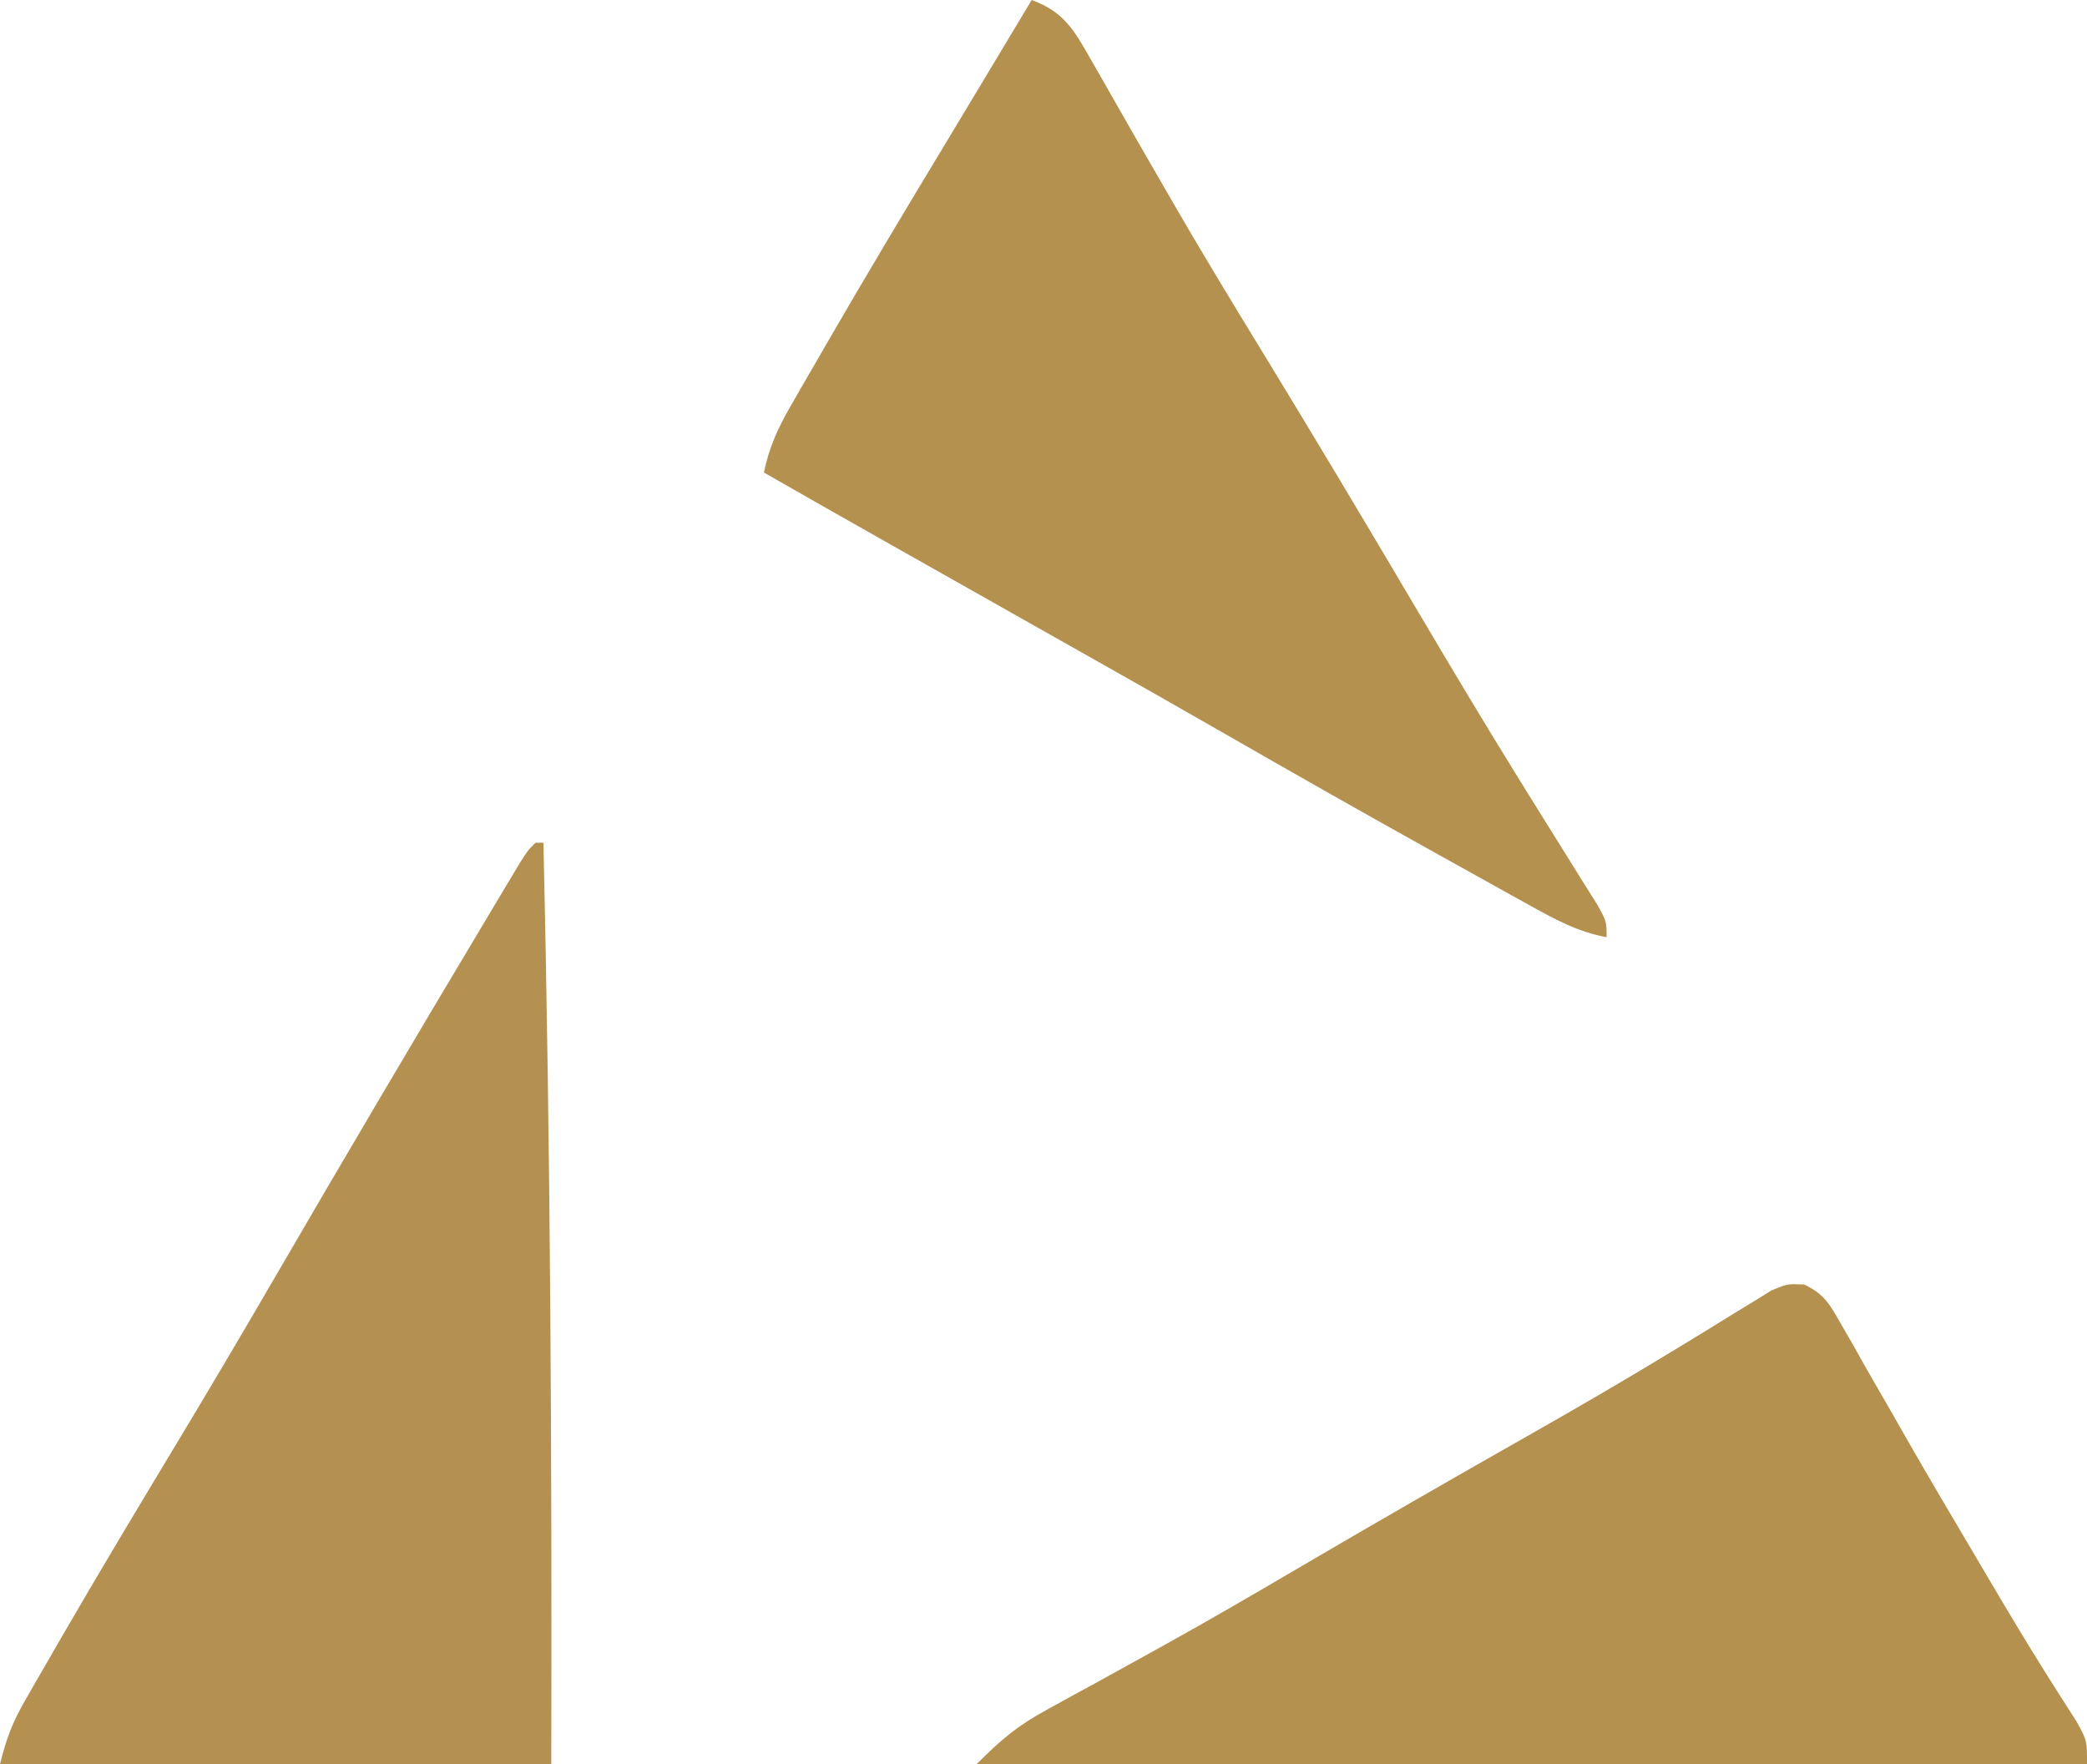
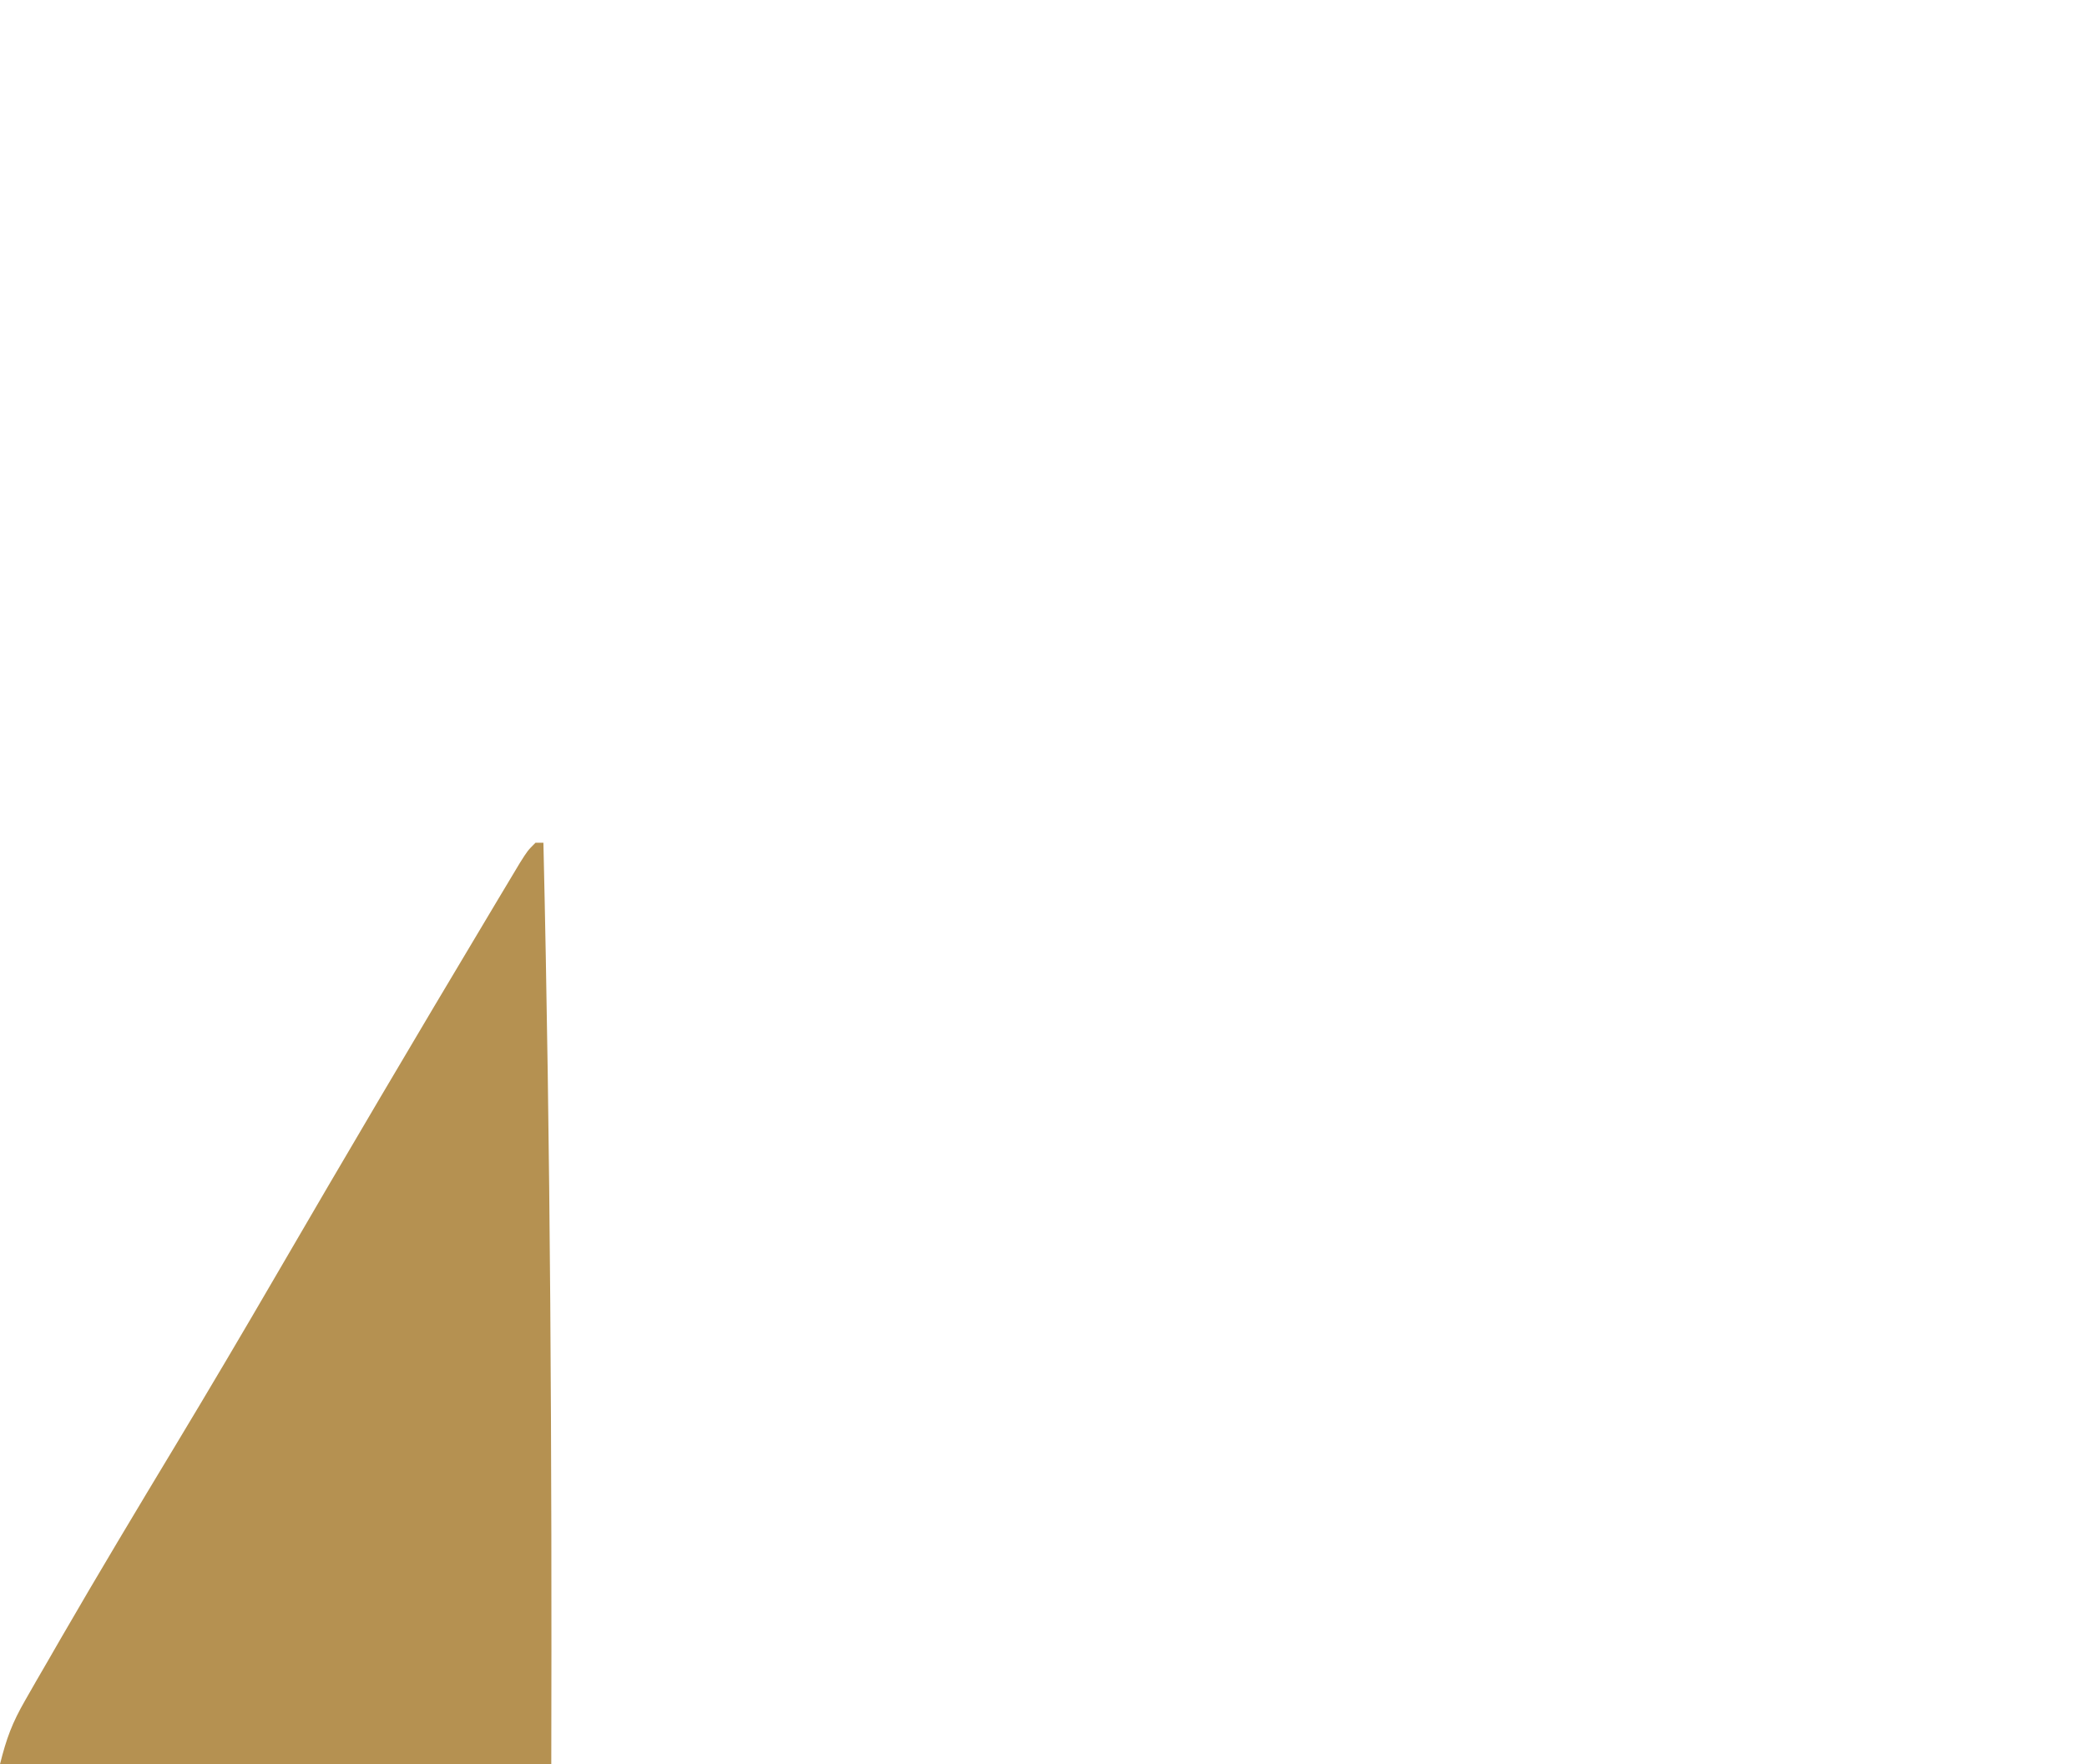
<svg xmlns="http://www.w3.org/2000/svg" version="1.1" width="265" height="224">
-   <path d="M0 0 C2.58 1.209 3.286 2.564 4.687 5.032 C5.194 5.908 5.701 6.785 6.224 7.688 C6.759 8.643 7.295 9.598 7.847 10.583 C9.006 12.596 10.165 14.609 11.324 16.622 C11.916 17.66 12.508 18.698 13.118 19.767 C15.939 24.692 18.831 29.574 21.722 34.458 C22.261 35.373 22.8 36.288 23.356 37.231 C25.697 41.2 28.053 45.156 30.504 49.059 C30.884 49.666 31.265 50.272 31.657 50.897 C32.636 52.446 33.626 53.989 34.617 55.532 C35.91 57.895 35.91 57.895 35.91 60.895 C-10.62 60.895 -57.15 60.895 -105.09 60.895 C-101.867 57.672 -99.906 56.024 -96.074 53.934 C-94.588 53.114 -94.588 53.114 -93.071 52.278 C-92.005 51.698 -90.939 51.118 -89.84 50.52 C-87.559 49.261 -85.279 48.001 -83 46.739 C-82.42 46.418 -81.84 46.097 -81.243 45.767 C-75.536 42.605 -69.902 39.325 -64.278 36.02 C-54.372 30.207 -44.414 24.492 -34.425 18.823 C-28.762 15.604 -23.134 12.34 -17.567 8.958 C-16.555 8.345 -15.543 7.733 -14.501 7.102 C-12.607 5.951 -10.72 4.789 -8.84 3.615 C-8.004 3.108 -7.169 2.601 -6.309 2.079 C-5.225 1.407 -5.225 1.407 -4.119 0.721 C-2.09 -0.105 -2.09 -0.105 0 0 Z " fill="#B5914F" transform="translate(229.09,163.105)" />
-   <path d="M0 0 C4.101 1.504 5.395 3.83 7.512 7.555 C7.837 8.119 8.162 8.683 8.497 9.264 C9.2 10.487 9.899 11.713 10.593 12.941 C12.474 16.266 14.391 19.57 16.301 22.879 C16.693 23.56 17.085 24.241 17.488 24.943 C21.344 31.632 25.345 38.226 29.375 44.812 C35.926 55.537 42.364 66.325 48.756 77.145 C53.031 84.378 57.336 91.589 61.758 98.734 C62.135 99.345 62.513 99.955 62.902 100.583 C64.686 103.463 66.478 106.338 68.278 109.208 C68.901 110.209 69.525 111.21 70.168 112.242 C70.717 113.117 71.267 113.992 71.833 114.894 C73 117 73 117 73 119 C69.253 118.305 66.32 116.665 63.004 114.824 C62.423 114.503 61.842 114.182 61.244 113.851 C59.347 112.801 57.455 111.745 55.562 110.688 C54.243 109.954 52.923 109.222 51.603 108.489 C42.393 103.37 33.229 98.173 24.094 92.922 C18.619 89.776 13.124 86.667 7.625 83.562 C6.68 83.029 5.734 82.495 4.76 81.945 C2.833 80.857 0.905 79.769 -1.022 78.681 C-6.183 75.768 -11.341 72.853 -16.5 69.938 C-17.449 69.401 -18.398 68.865 -19.376 68.313 C-24.258 65.554 -29.134 62.787 -34 60 C-33.358 56.88 -32.286 54.474 -30.699 51.719 C-30.223 50.887 -29.746 50.055 -29.255 49.198 C-28.738 48.307 -28.22 47.417 -27.688 46.5 C-27.153 45.572 -26.618 44.645 -26.067 43.689 C-20.95 34.844 -15.699 26.079 -10.411 17.335 C-8.182 13.645 -5.966 9.947 -3.75 6.25 C-3.016 5.026 -2.281 3.802 -1.547 2.578 C-0.781 1.302 -0.781 1.302 0 0 Z " fill="#B5914F" transform="translate(131,0)" />
  <path d="M0 0 C0.33 0 0.66 0 1 0 C1.905 39.018 2.087 77.97 2 117 C-21.1 117 -44.2 117 -68 117 C-67.171 113.684 -66.453 111.764 -64.805 108.895 C-64.344 108.089 -63.883 107.284 -63.409 106.454 C-62.903 105.582 -62.396 104.711 -61.875 103.812 C-61.079 102.431 -61.079 102.431 -60.267 101.021 C-55.51 92.798 -50.62 84.655 -45.715 76.52 C-41.376 69.317 -37.101 62.081 -32.875 54.812 C-24.095 39.714 -15.217 24.676 -6.25 9.688 C-5.736 8.827 -5.222 7.966 -4.693 7.079 C-4.222 6.294 -3.751 5.508 -3.266 4.699 C-2.851 4.007 -2.436 3.314 -2.009 2.6 C-1 1 -1 1 0 0 Z " fill="#B59151" transform="translate(68,107)" />
</svg>